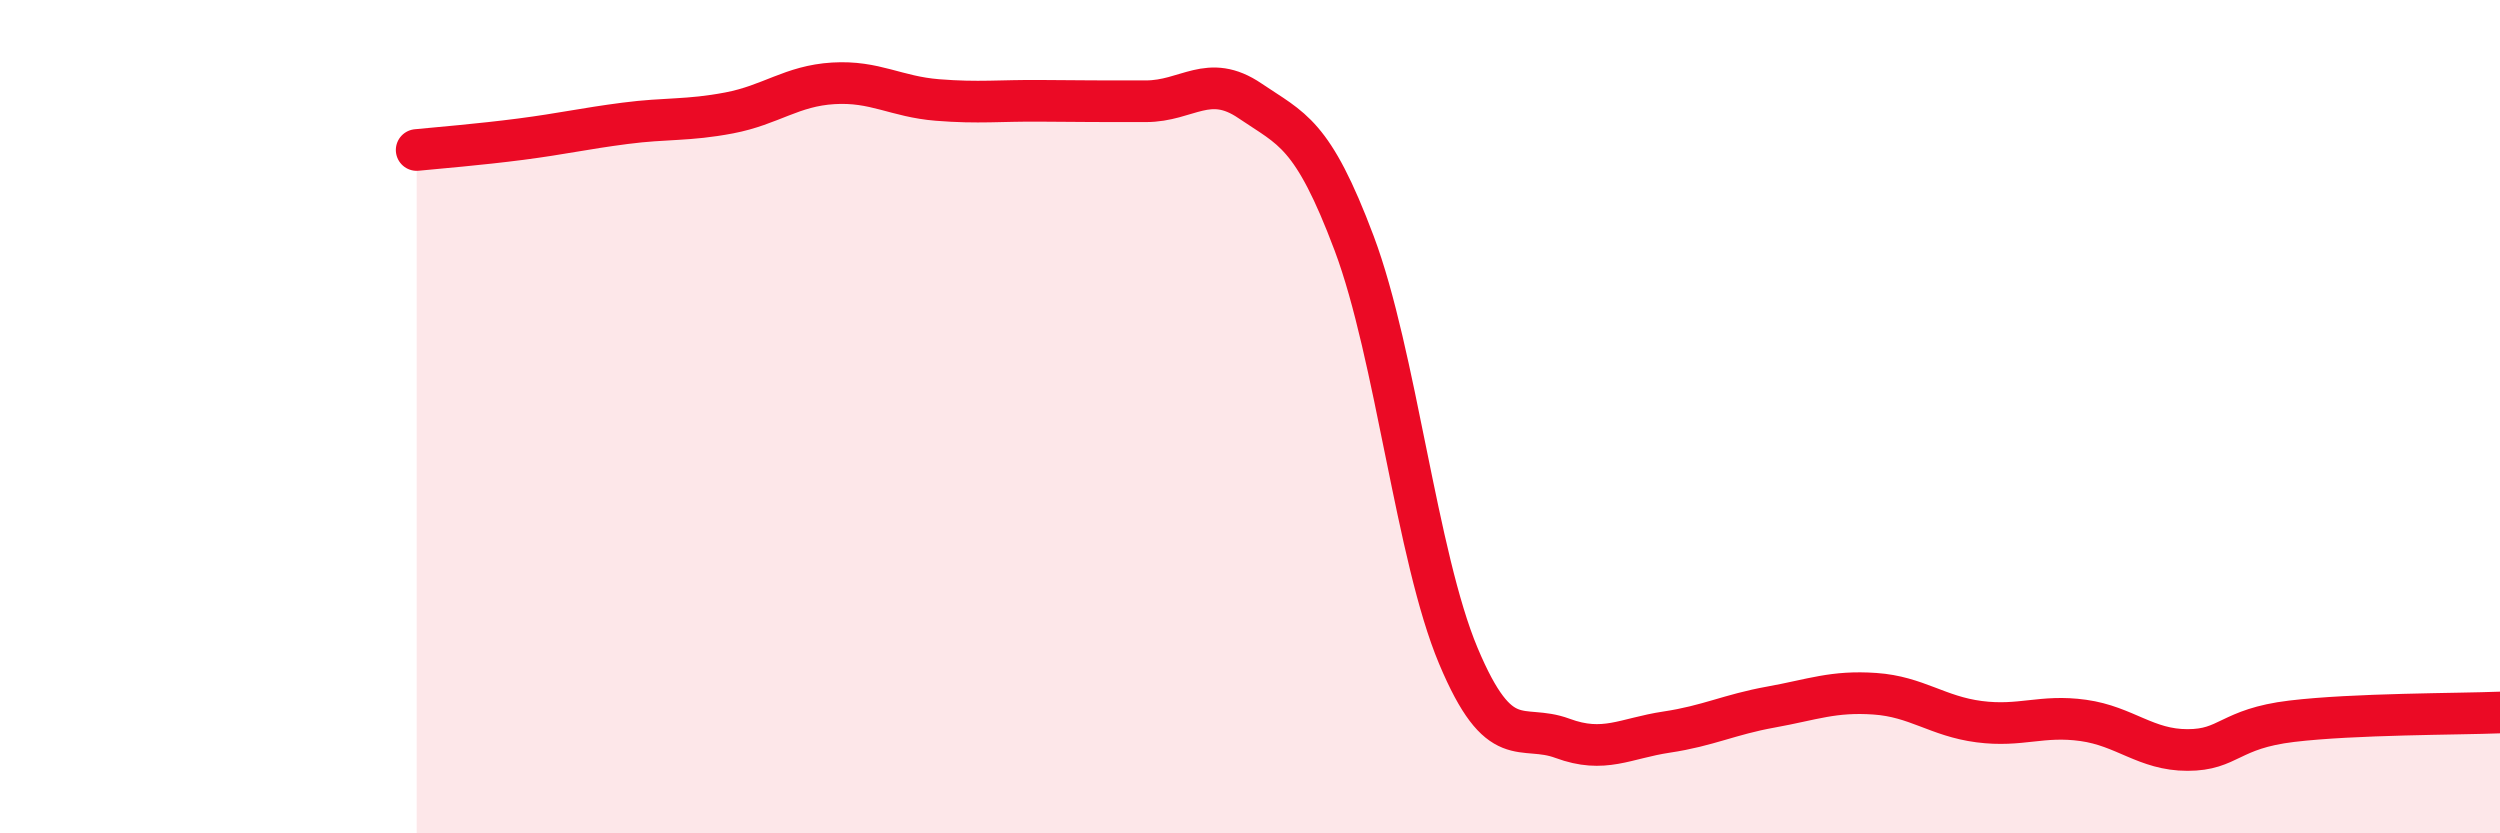
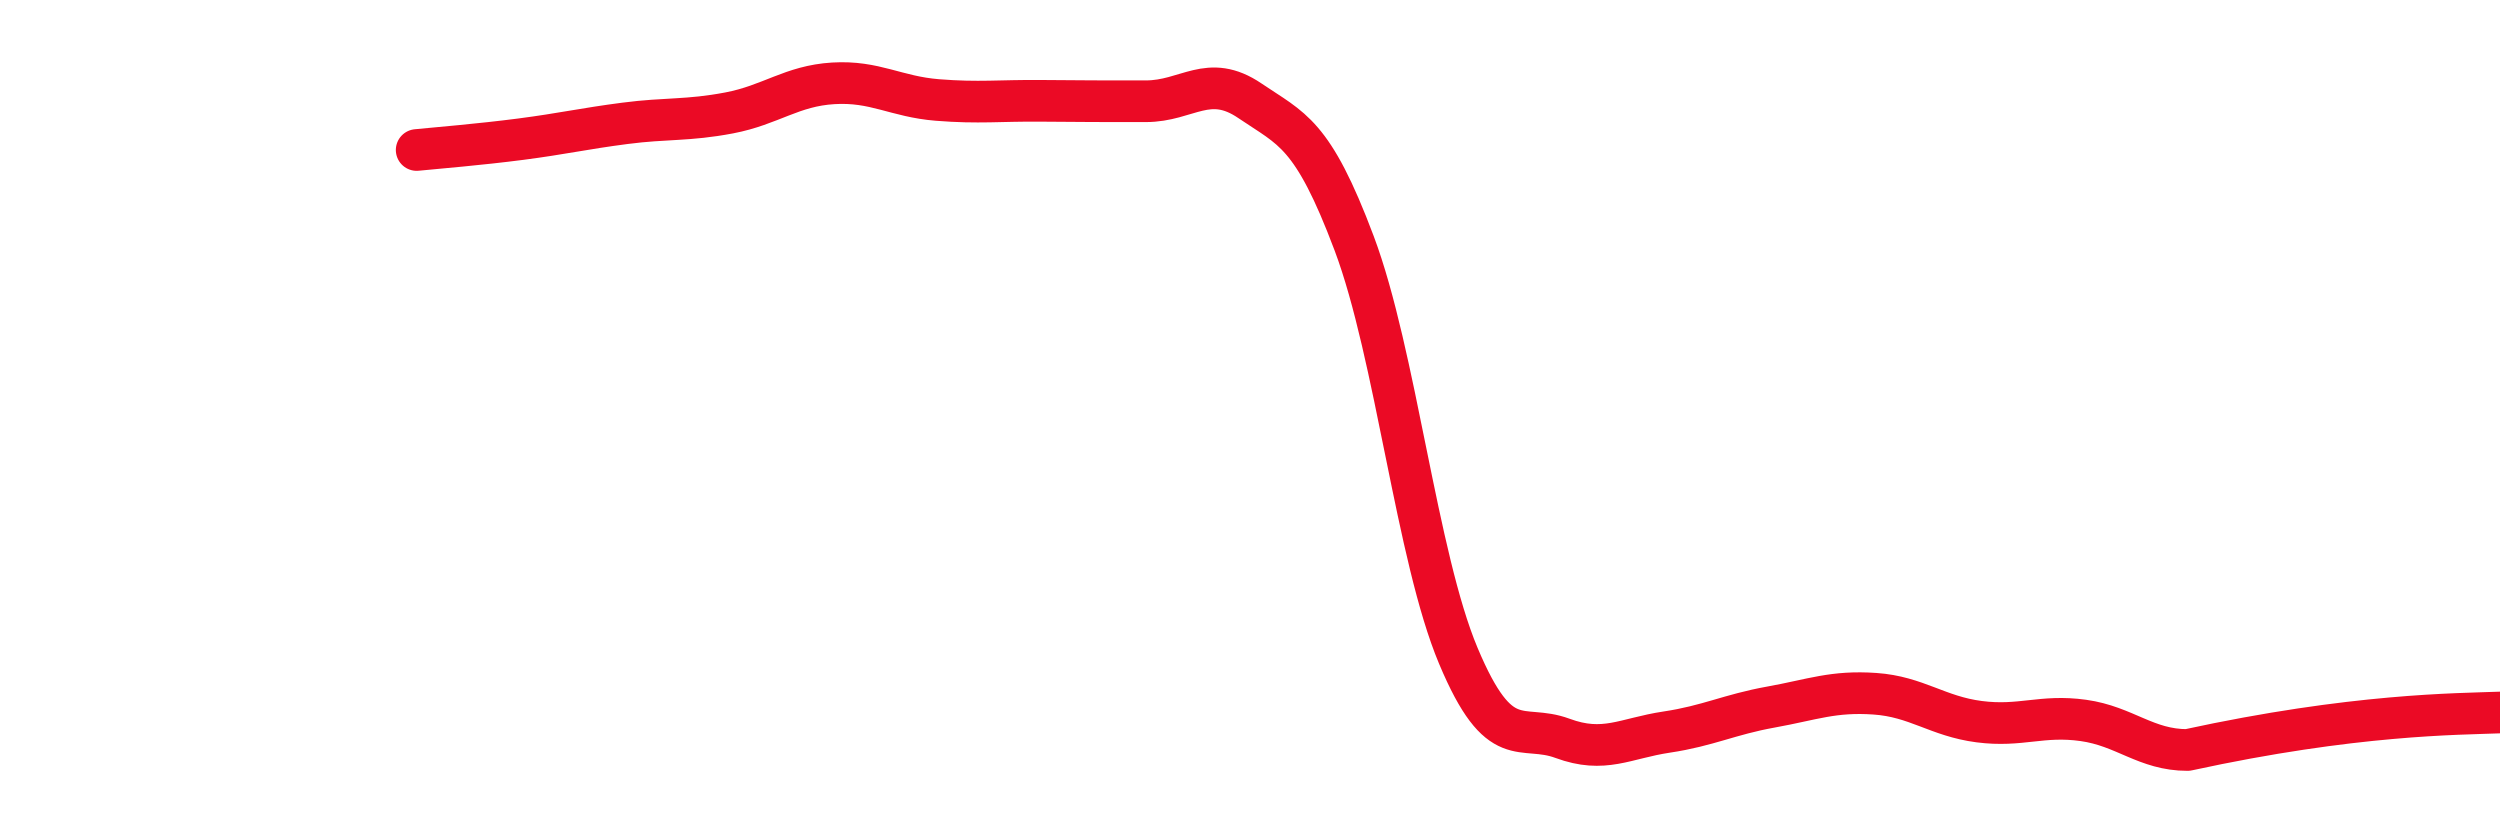
<svg xmlns="http://www.w3.org/2000/svg" width="60" height="20" viewBox="0 0 60 20">
-   <path d="M 10,3.6 C 10.5,3.55 11.5,3.47 12.5,3.34 C 13.5,3.21 14,3.09 15,2.96 C 16,2.83 16.5,2.9 17.5,2.71 C 18.5,2.52 19,2.06 20,2 C 21,1.94 21.5,2.32 22.5,2.4 C 23.5,2.48 24,2.41 25,2.42 C 26,2.43 26.5,2.43 27.5,2.43 C 28.5,2.43 29,1.74 30,2.42 C 31,3.1 31.5,3.18 32.5,5.84 C 33.5,8.5 34,13.36 35,15.74 C 36,18.12 36.5,17.35 37.5,17.72 C 38.5,18.09 39,17.72 40,17.57 C 41,17.42 41.5,17.15 42.5,16.97 C 43.5,16.79 44,16.58 45,16.65 C 46,16.72 46.5,17.19 47.5,17.32 C 48.5,17.45 49,17.15 50,17.29 C 51,17.43 51.5,18 52.5,18 C 53.5,18 53.5,17.49 55,17.31 C 56.5,17.13 59,17.14 60,17.1L60 20L10 20Z" fill="#EB0A25" opacity="0.1" stroke-linecap="round" stroke-linejoin="round" />
-   <path d="M 10,3.6 C 10.5,3.55 11.5,3.47 12.5,3.34 C 13.5,3.21 14,3.09 15,2.96 C 16,2.83 16.5,2.9 17.5,2.71 C 18.5,2.52 19,2.06 20,2 C 21,1.94 21.5,2.32 22.5,2.4 C 23.5,2.48 24,2.41 25,2.42 C 26,2.43 26.5,2.43 27.5,2.43 C 28.5,2.43 29,1.74 30,2.42 C 31,3.1 31.5,3.18 32.5,5.84 C 33.5,8.5 34,13.36 35,15.74 C 36,18.12 36.5,17.35 37.5,17.72 C 38.5,18.09 39,17.72 40,17.57 C 41,17.42 41.5,17.15 42.5,16.97 C 43.5,16.79 44,16.58 45,16.65 C 46,16.72 46.5,17.19 47.5,17.32 C 48.5,17.45 49,17.15 50,17.29 C 51,17.43 51.5,18 52.5,18 C 53.5,18 53.5,17.49 55,17.31 C 56.5,17.13 59,17.14 60,17.1" stroke="#EB0A25" stroke-width="1" fill="none" stroke-linecap="round" stroke-linejoin="round" />
+   <path d="M 10,3.6 C 10.5,3.55 11.5,3.47 12.5,3.34 C 13.5,3.21 14,3.09 15,2.96 C 16,2.83 16.5,2.9 17.5,2.71 C 18.5,2.52 19,2.06 20,2 C 21,1.94 21.5,2.32 22.5,2.4 C 23.5,2.48 24,2.41 25,2.42 C 26,2.43 26.5,2.43 27.5,2.43 C 28.5,2.43 29,1.74 30,2.42 C 31,3.1 31.5,3.18 32.5,5.84 C 33.5,8.5 34,13.36 35,15.74 C 36,18.12 36.5,17.35 37.5,17.72 C 38.5,18.09 39,17.72 40,17.57 C 41,17.42 41.5,17.15 42.5,16.97 C 43.5,16.79 44,16.58 45,16.65 C 46,16.72 46.5,17.19 47.5,17.32 C 48.5,17.45 49,17.15 50,17.29 C 51,17.43 51.5,18 52.5,18 C 56.5,17.13 59,17.14 60,17.1" stroke="#EB0A25" stroke-width="1" fill="none" stroke-linecap="round" stroke-linejoin="round" />
</svg>